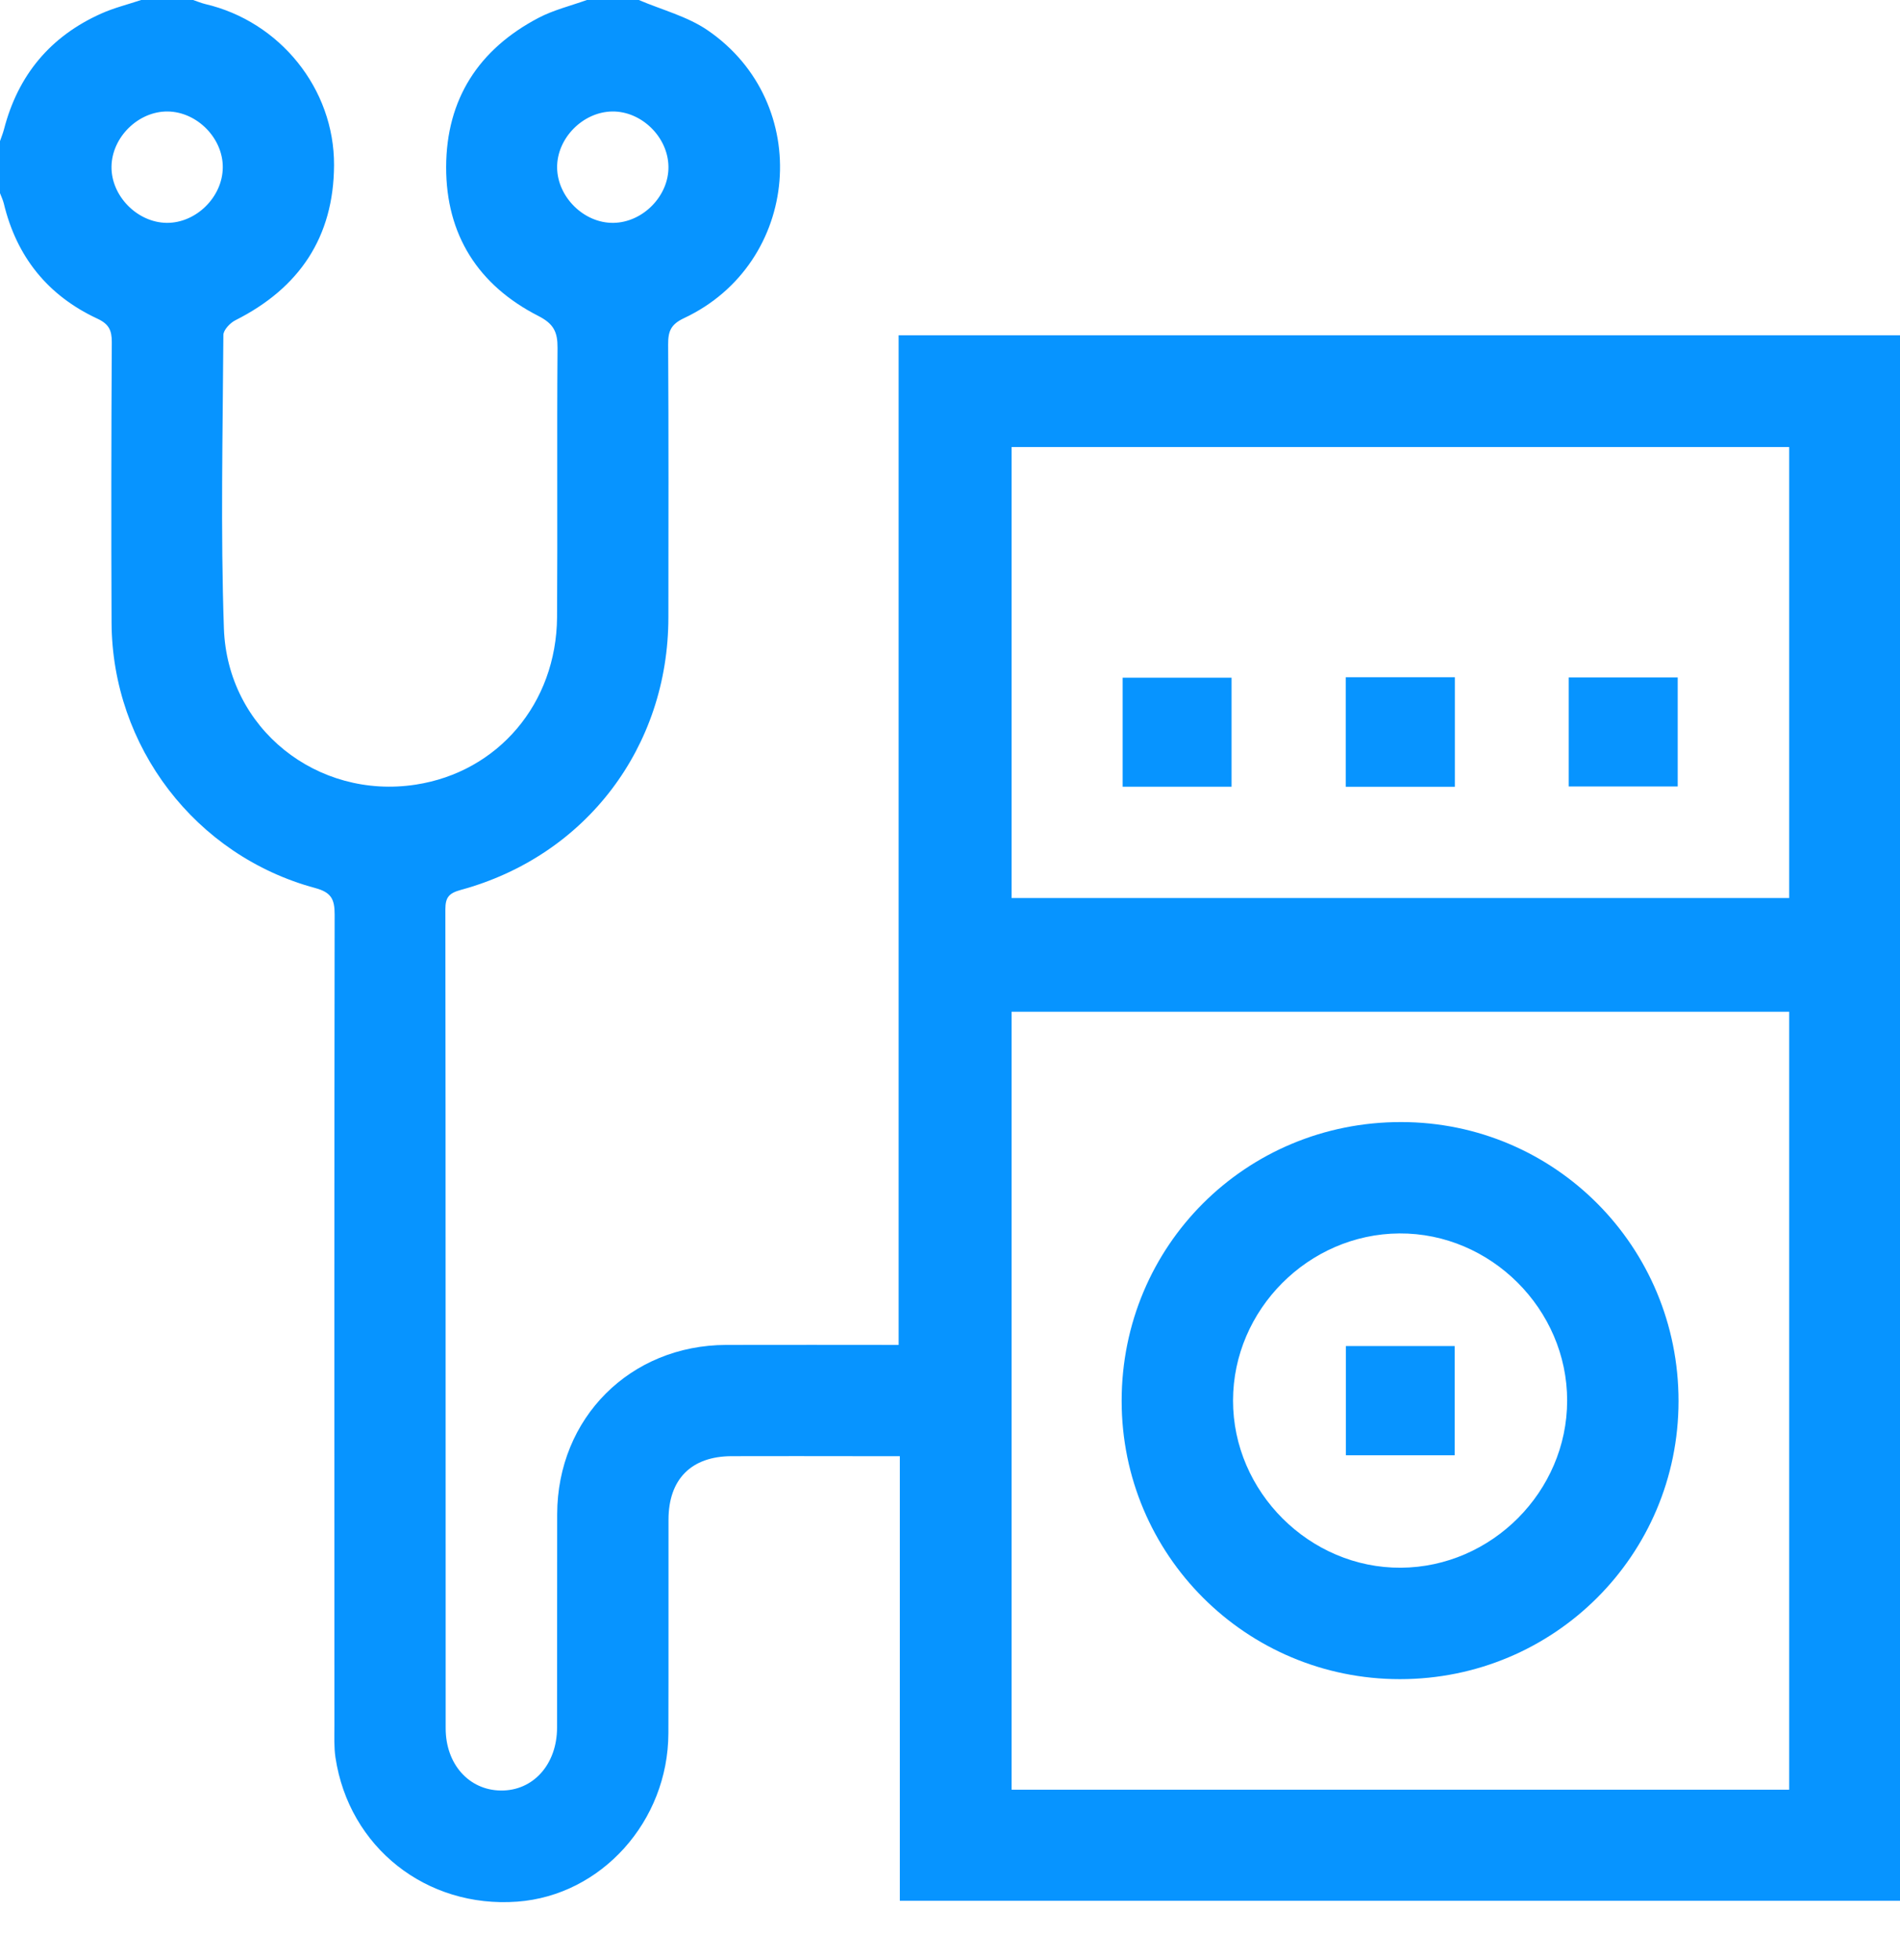
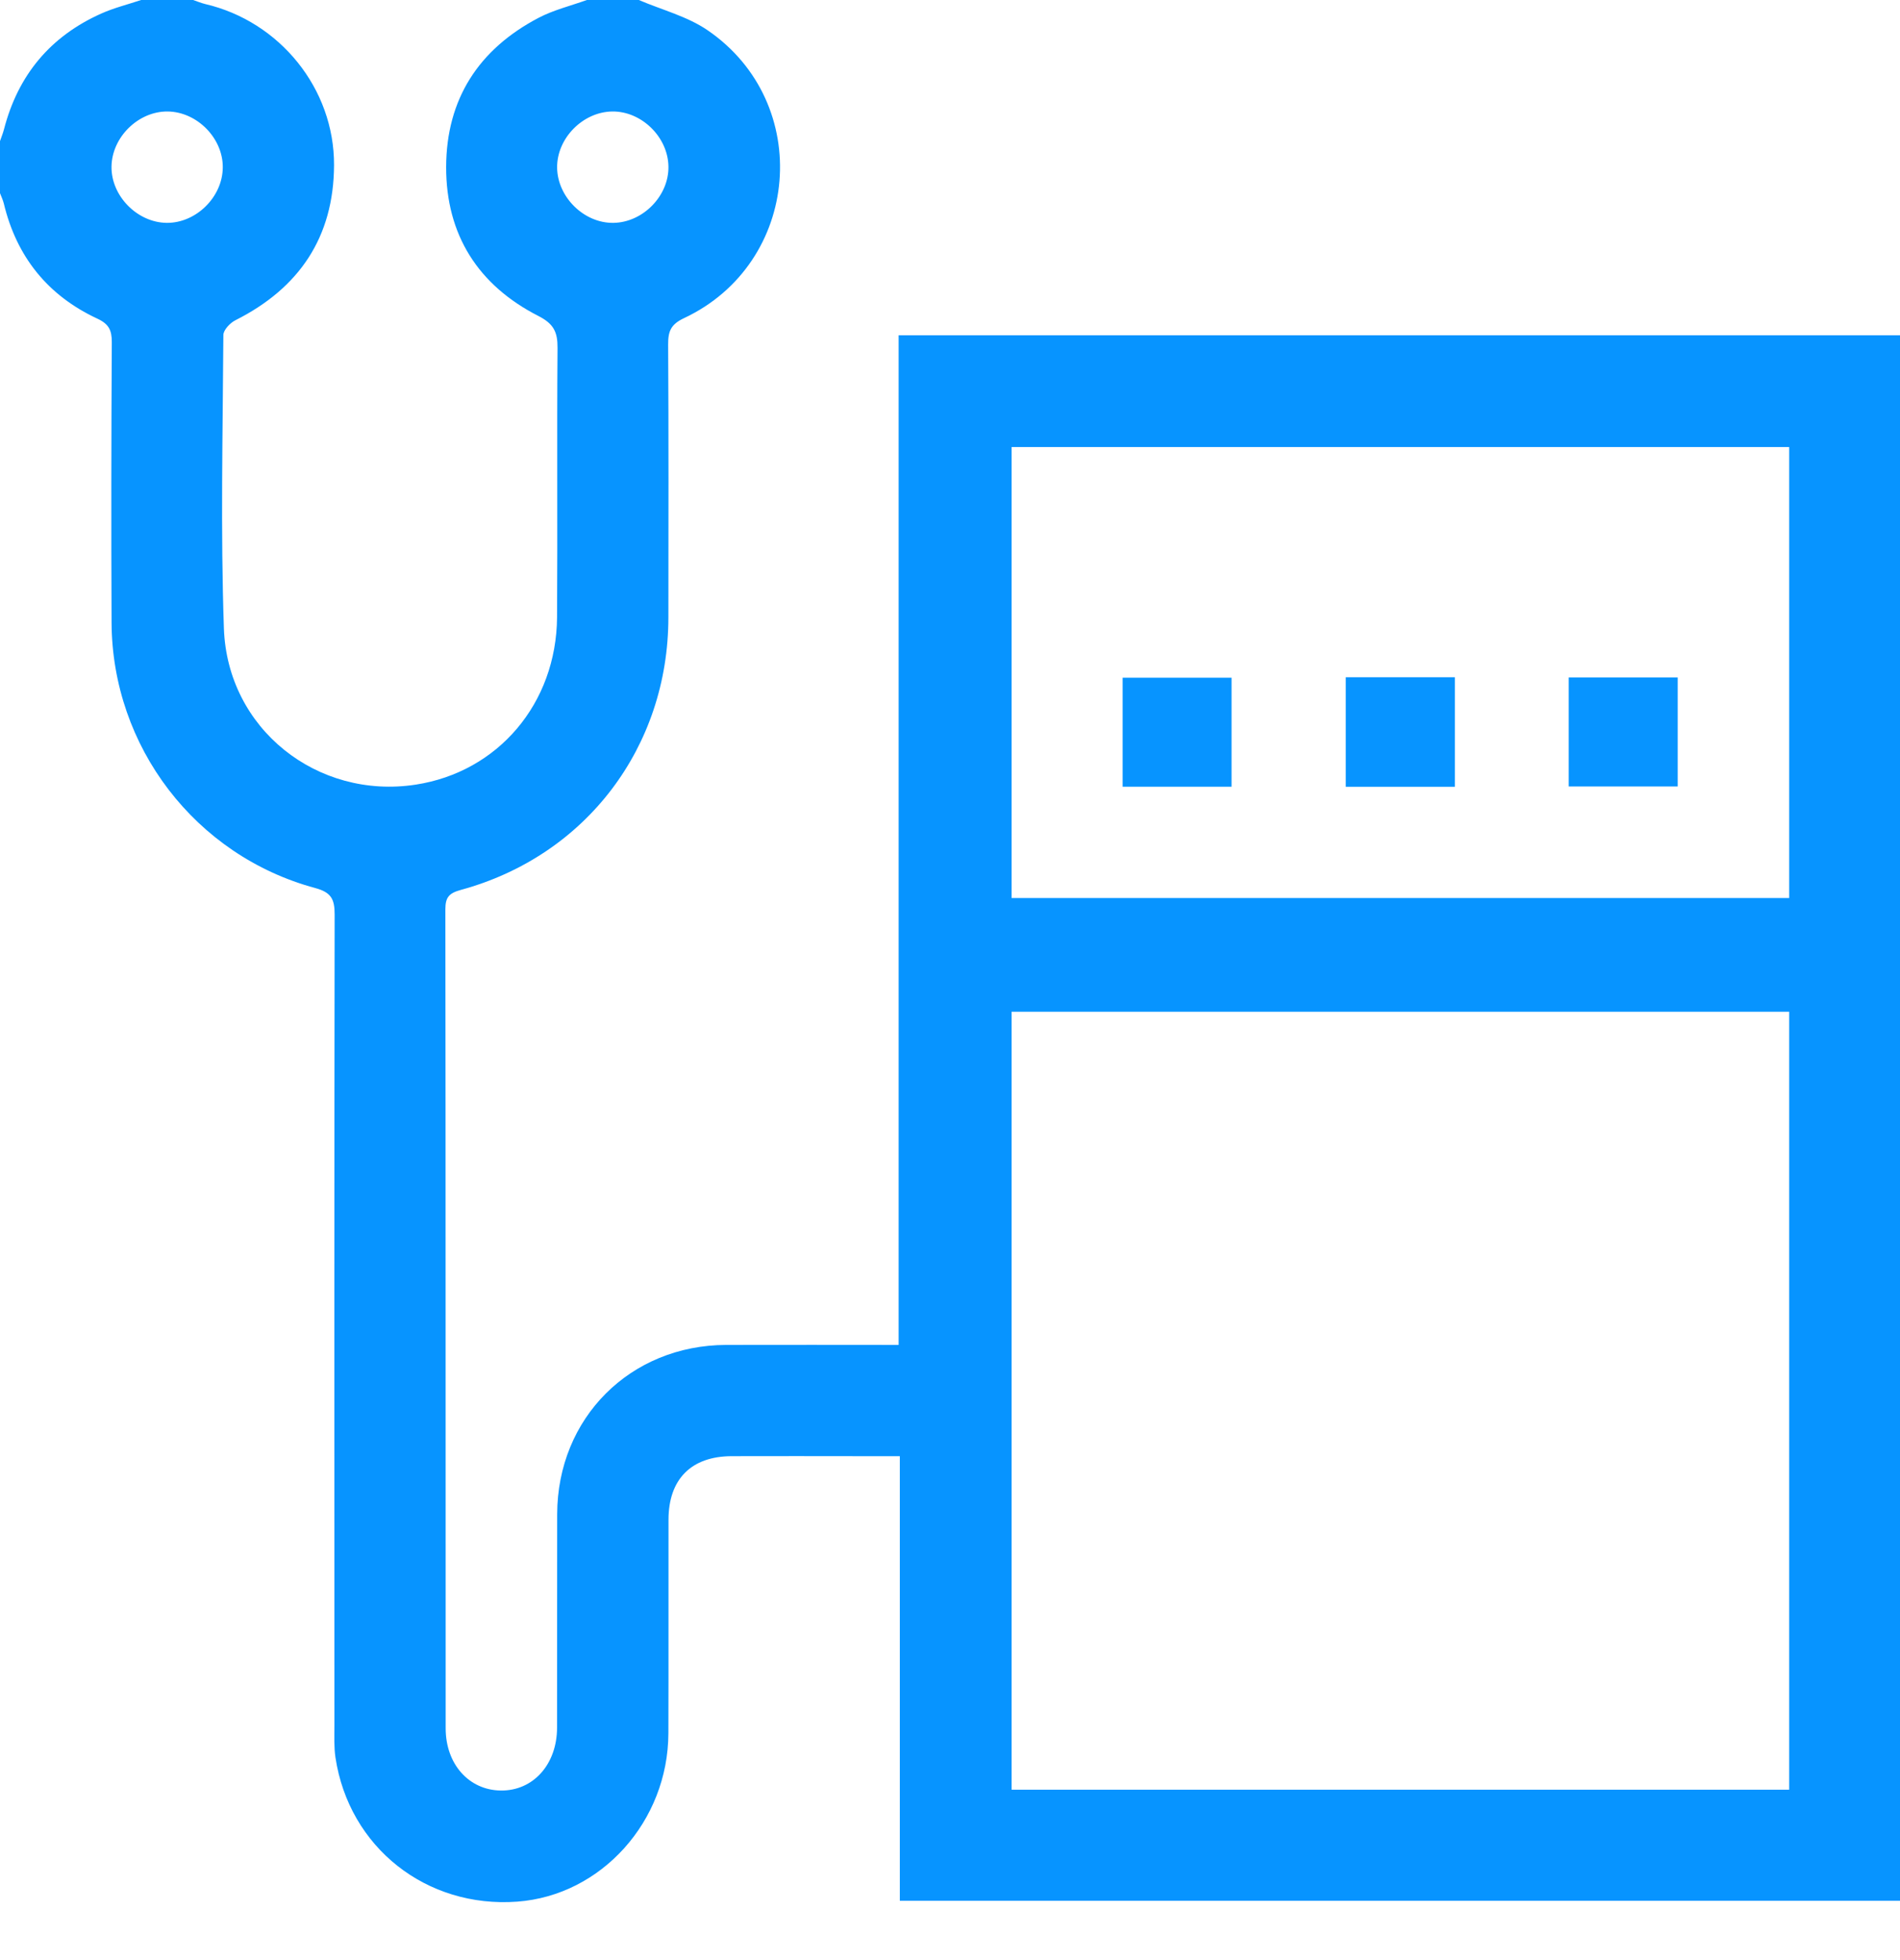
<svg xmlns="http://www.w3.org/2000/svg" width="32" height="33" viewBox="0 0 32 33" fill="none">
  <path d="M10.759 0C11.147 0.166 11.575 0.275 11.917 0.509C13.71 1.735 13.485 4.433 11.521 5.356C11.297 5.461 11.252 5.578 11.253 5.799C11.262 7.331 11.258 8.863 11.257 10.395C11.256 12.578 9.869 14.408 7.763 14.982C7.562 15.037 7.501 15.106 7.501 15.31C7.507 19.906 7.504 24.503 7.506 29.098C7.506 29.701 7.898 30.138 8.433 30.145C8.977 30.153 9.381 29.708 9.382 29.087C9.385 27.889 9.381 26.69 9.384 25.492C9.388 23.873 10.614 22.647 12.232 22.643C13.188 22.64 14.145 22.643 15.135 22.643V5.645H32V32.002H15.155V24.516C14.918 24.516 14.714 24.516 14.51 24.516C13.781 24.516 13.051 24.513 12.322 24.516C11.643 24.518 11.26 24.903 11.259 25.585C11.257 26.784 11.261 27.983 11.257 29.181C11.253 30.662 10.129 31.911 8.712 32.016C7.18 32.129 5.878 31.101 5.65 29.59C5.624 29.416 5.632 29.237 5.632 29.06C5.631 24.505 5.629 19.951 5.636 15.396C5.636 15.14 5.58 15.024 5.309 14.951C3.29 14.406 1.888 12.571 1.879 10.481C1.872 8.908 1.874 7.334 1.883 5.76C1.883 5.559 1.834 5.455 1.638 5.364C0.805 4.976 0.279 4.323 0.064 3.425C0.049 3.366 0.022 3.31 0 3.252C0 2.96 0 2.668 0 2.376C0.023 2.309 0.05 2.243 0.068 2.174C0.304 1.264 0.848 0.611 1.706 0.228C1.921 0.132 2.153 0.075 2.377 0C2.669 0 2.961 0 3.253 0C3.32 0.023 3.386 0.051 3.456 0.068C4.713 0.361 5.631 1.494 5.626 2.78C5.621 3.991 5.041 4.85 3.966 5.391C3.875 5.436 3.762 5.556 3.762 5.641C3.752 7.287 3.714 8.935 3.771 10.579C3.829 12.271 5.344 13.465 7.002 13.21C8.387 12.997 9.371 11.845 9.382 10.392C9.392 8.881 9.378 7.37 9.39 5.86C9.392 5.592 9.328 5.453 9.068 5.32C8.056 4.804 7.512 3.956 7.514 2.812C7.517 1.668 8.063 0.828 9.071 0.3C9.325 0.167 9.612 0.098 9.884 0C10.175 0 10.468 0 10.759 0H10.759ZM30.134 17.033H17.037V30.131H30.134V17.033ZM30.134 7.526H17.037V15.119H30.134V7.526ZM2.824 1.877C2.33 1.872 1.884 2.309 1.878 2.806C1.872 3.299 2.311 3.746 2.807 3.752C3.3 3.757 3.747 3.32 3.752 2.822C3.758 2.329 3.321 1.883 2.824 1.877V1.877ZM11.258 2.806C11.252 2.308 10.805 1.871 10.312 1.877C9.814 1.884 9.377 2.33 9.383 2.824C9.39 3.32 9.837 3.759 10.33 3.752C10.827 3.746 11.265 3.299 11.258 2.806Z" fill="#0794FF" />
-   <path d="M23.578 28.27C20.986 28.27 18.891 26.177 18.891 23.585C18.891 20.974 20.982 18.888 23.599 18.891C26.187 18.893 28.272 20.989 28.27 23.591C28.268 26.182 26.175 28.27 23.578 28.27V28.27ZM23.568 20.766C22.038 20.776 20.769 22.049 20.767 23.577C20.764 25.116 22.057 26.404 23.594 26.394C25.123 26.385 26.393 25.11 26.394 23.582C26.396 22.042 25.106 20.756 23.568 20.766V20.766Z" fill="#0794FF" />
  <path d="M20.742 13.245H18.908V11.41H20.742V13.245Z" fill="#0794FF" />
  <path d="M24.503 13.246H22.665V11.402H24.503V13.246Z" fill="#0794FF" />
  <path d="M28.256 11.406V13.241H26.421V11.406H28.256Z" fill="#0794FF" />
-   <path d="M24.5 24.501H22.667V22.662H24.5V24.501Z" fill="#0794FF" />
</svg>